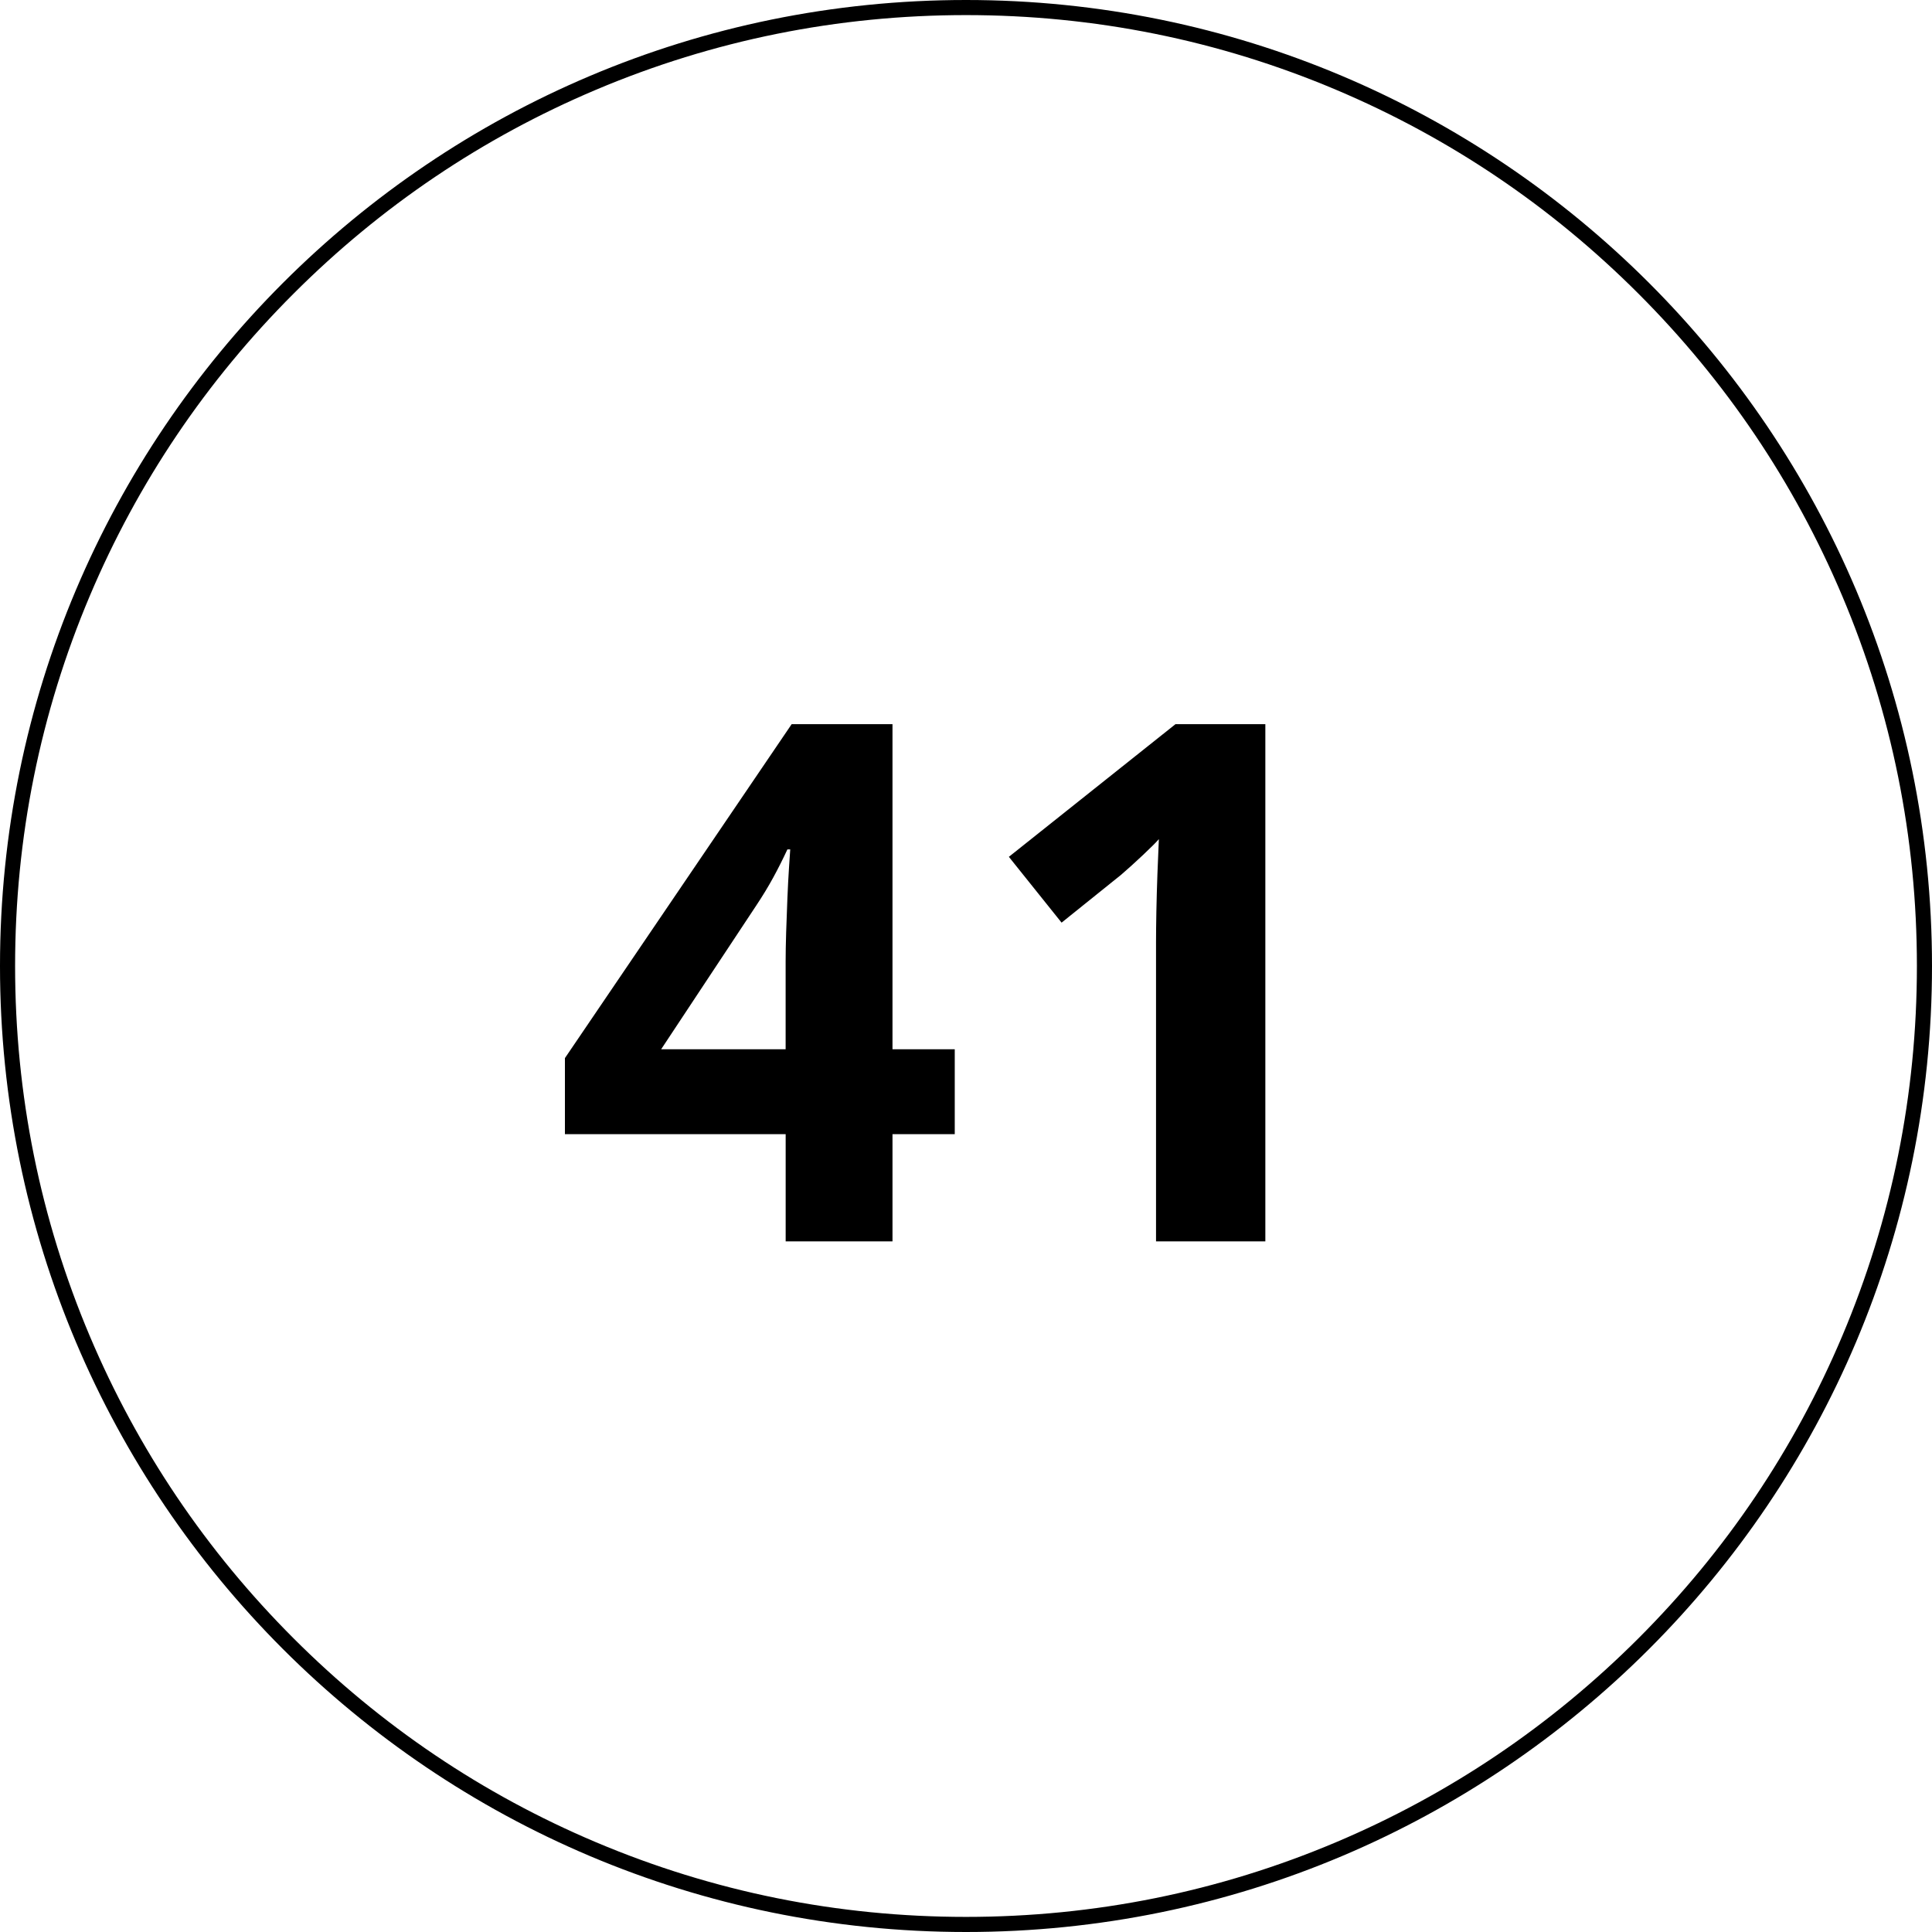
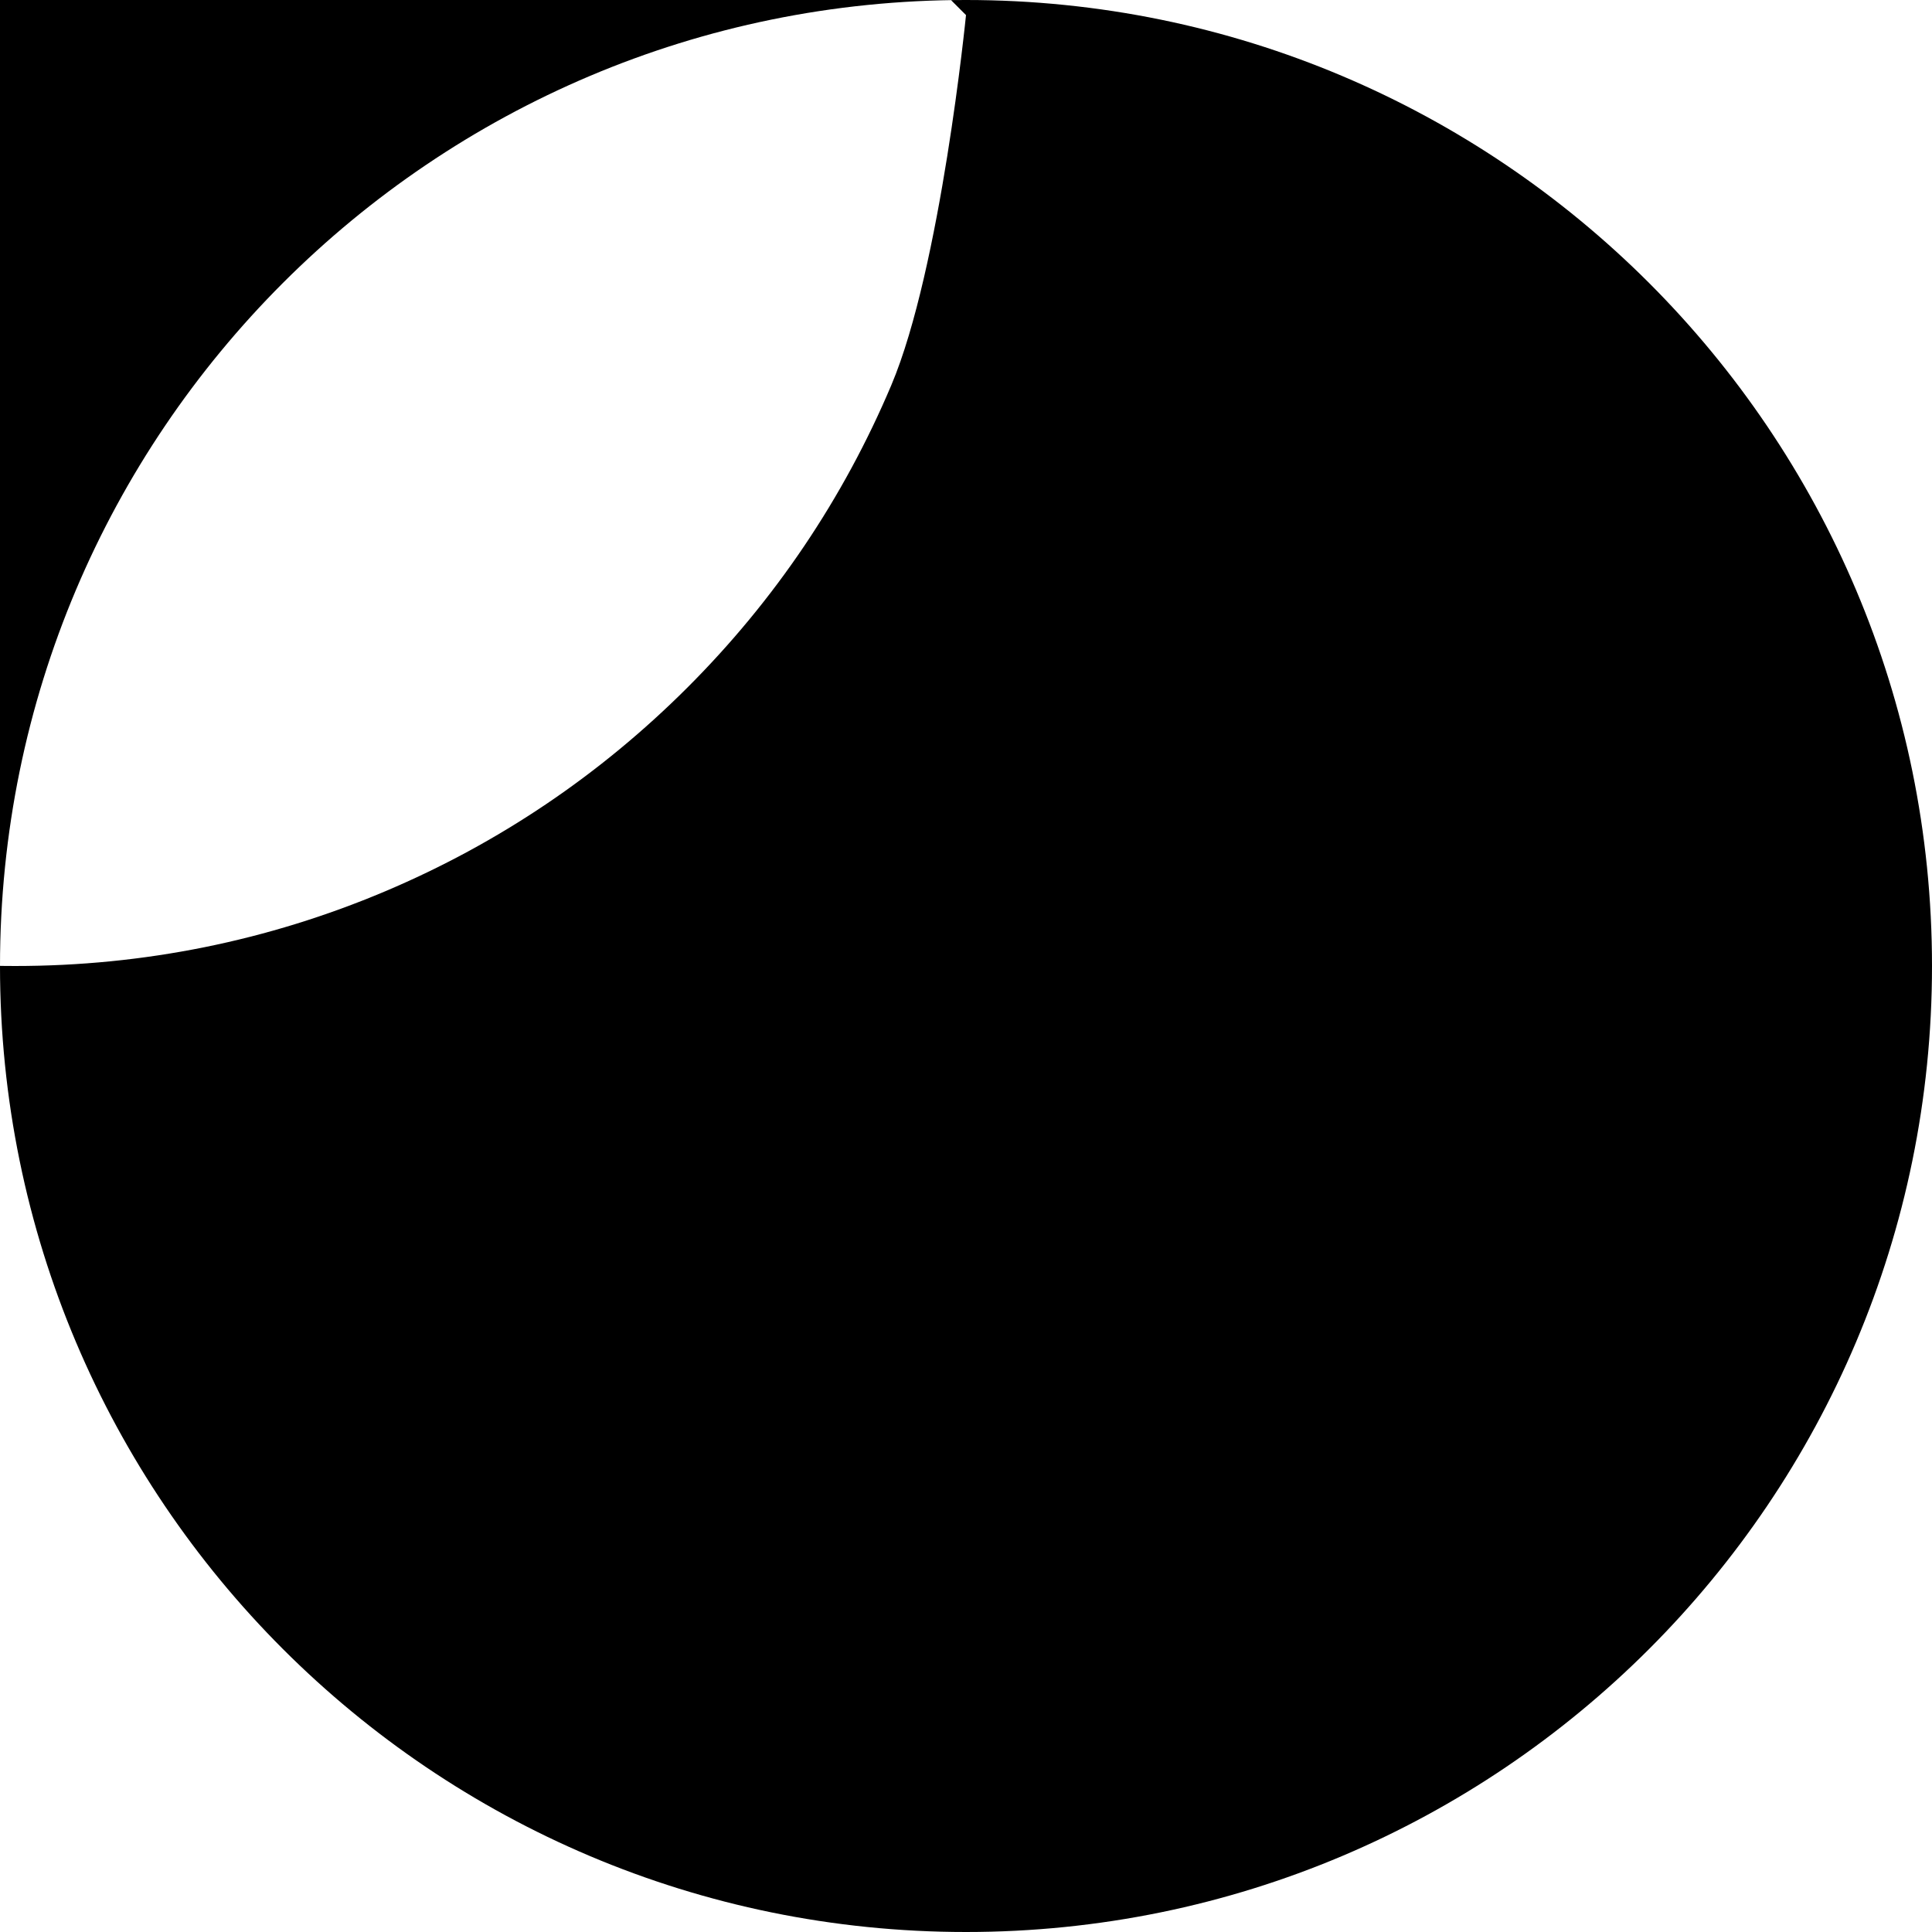
<svg xmlns="http://www.w3.org/2000/svg" id="Livello_1" viewBox="0 0 512 512" width="512" height="512">
  <g>
-     <path d="M253.02,300.57h-16.5v28.41h-28.31v-28.41h-58.5v-20.16l60.09-88.5h26.72v86.16h16.5v22.5ZM208.2,278.07v-23.25c0-2.19.05-4.78.14-7.78s.2-6,.33-9c.12-3,.27-5.67.42-8.02.16-2.34.27-3.98.33-4.92h-.75c-1.19,2.56-2.44,5.05-3.75,7.45-1.31,2.41-2.84,4.92-4.59,7.55l-25.12,37.97h33Z" />
-     <path d="M335.33,328.97h-28.97v-79.31c0-2.19.03-4.89.09-8.11.06-3.22.16-6.53.28-9.94.12-3.41.25-6.48.38-9.23-.69.81-2.08,2.2-4.17,4.17-2.09,1.97-4.05,3.74-5.86,5.3l-15.75,12.66-13.97-17.44,44.16-35.16h23.81v137.06Z" />
-   </g>
-   <path d="M256,4c34.02,0,67.02,6.66,98.09,19.8,30.01,12.69,56.96,30.86,80.1,54.01,23.14,23.14,41.32,50.09,54.01,80.1,13.14,31.07,19.8,64.07,19.8,98.09s-6.66,67.02-19.8,98.09c-12.69,30.01-30.86,56.96-54.01,80.1-23.14,23.14-50.09,41.32-80.1,54.01-31.07,13.14-64.07,19.8-98.09,19.8s-67.02-6.66-98.09-19.8c-30.01-12.69-56.96-30.86-80.1-54.01-23.14-23.14-41.32-50.09-54.01-80.1-13.14-31.07-19.8-64.07-19.8-98.09s6.66-67.02,19.8-98.09c12.69-30.01,30.86-56.96,54.01-80.1,23.14-23.14,50.09-41.32,80.1-54.01,31.07-13.14,64.07-19.8,98.09-19.8M256,0C114.62,0,0,114.62,0,256s114.62,256,256,256,256-114.62,256-256S397.38,0,256,0h0Z" />
+     </g>
+   <path d="M256,4s-6.66,67.02-19.8,98.09c-12.69,30.01-30.86,56.96-54.01,80.1-23.14,23.14-50.09,41.32-80.1,54.01-31.07,13.14-64.07,19.8-98.09,19.8s-67.02-6.66-98.09-19.8c-30.01-12.69-56.96-30.86-80.1-54.01-23.14-23.14-41.32-50.09-54.01-80.1-13.14-31.07-19.8-64.07-19.8-98.09s6.66-67.02,19.8-98.09c12.69-30.01,30.86-56.96,54.01-80.1,23.14-23.14,50.09-41.32,80.1-54.01,31.07-13.14,64.07-19.8,98.09-19.8M256,0C114.62,0,0,114.62,0,256s114.62,256,256,256,256-114.62,256-256S397.38,0,256,0h0Z" />
</svg>